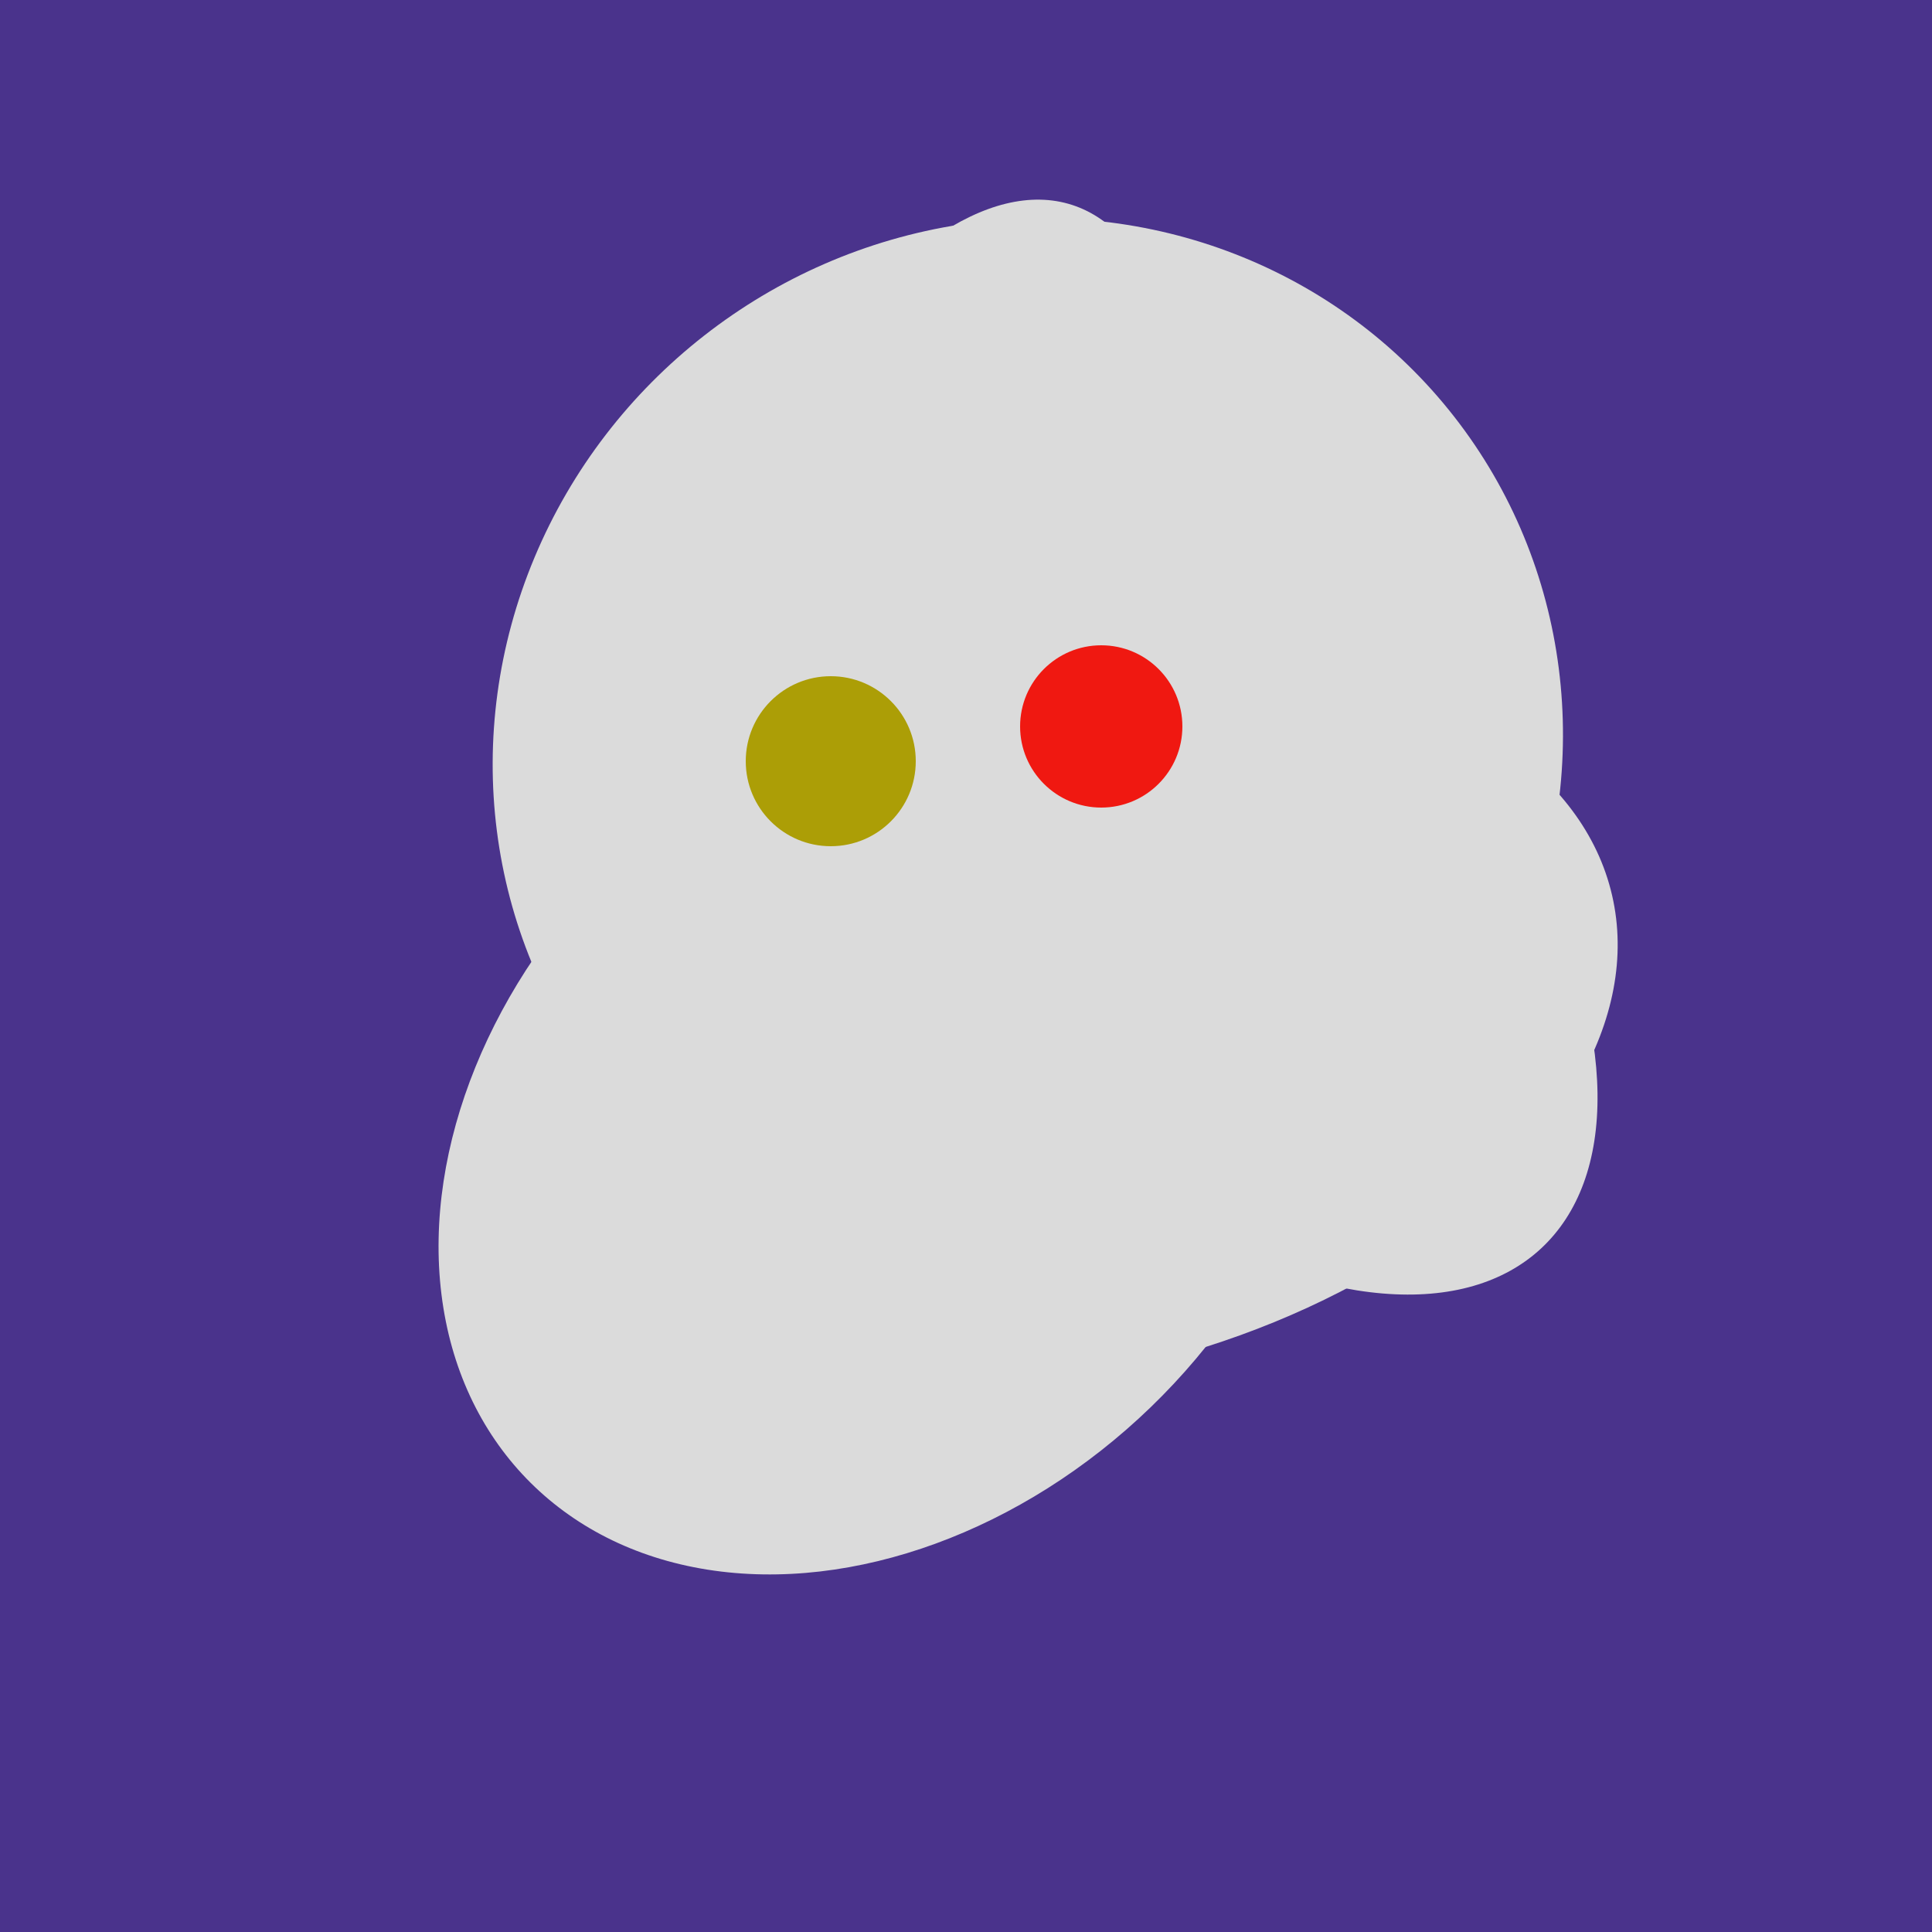
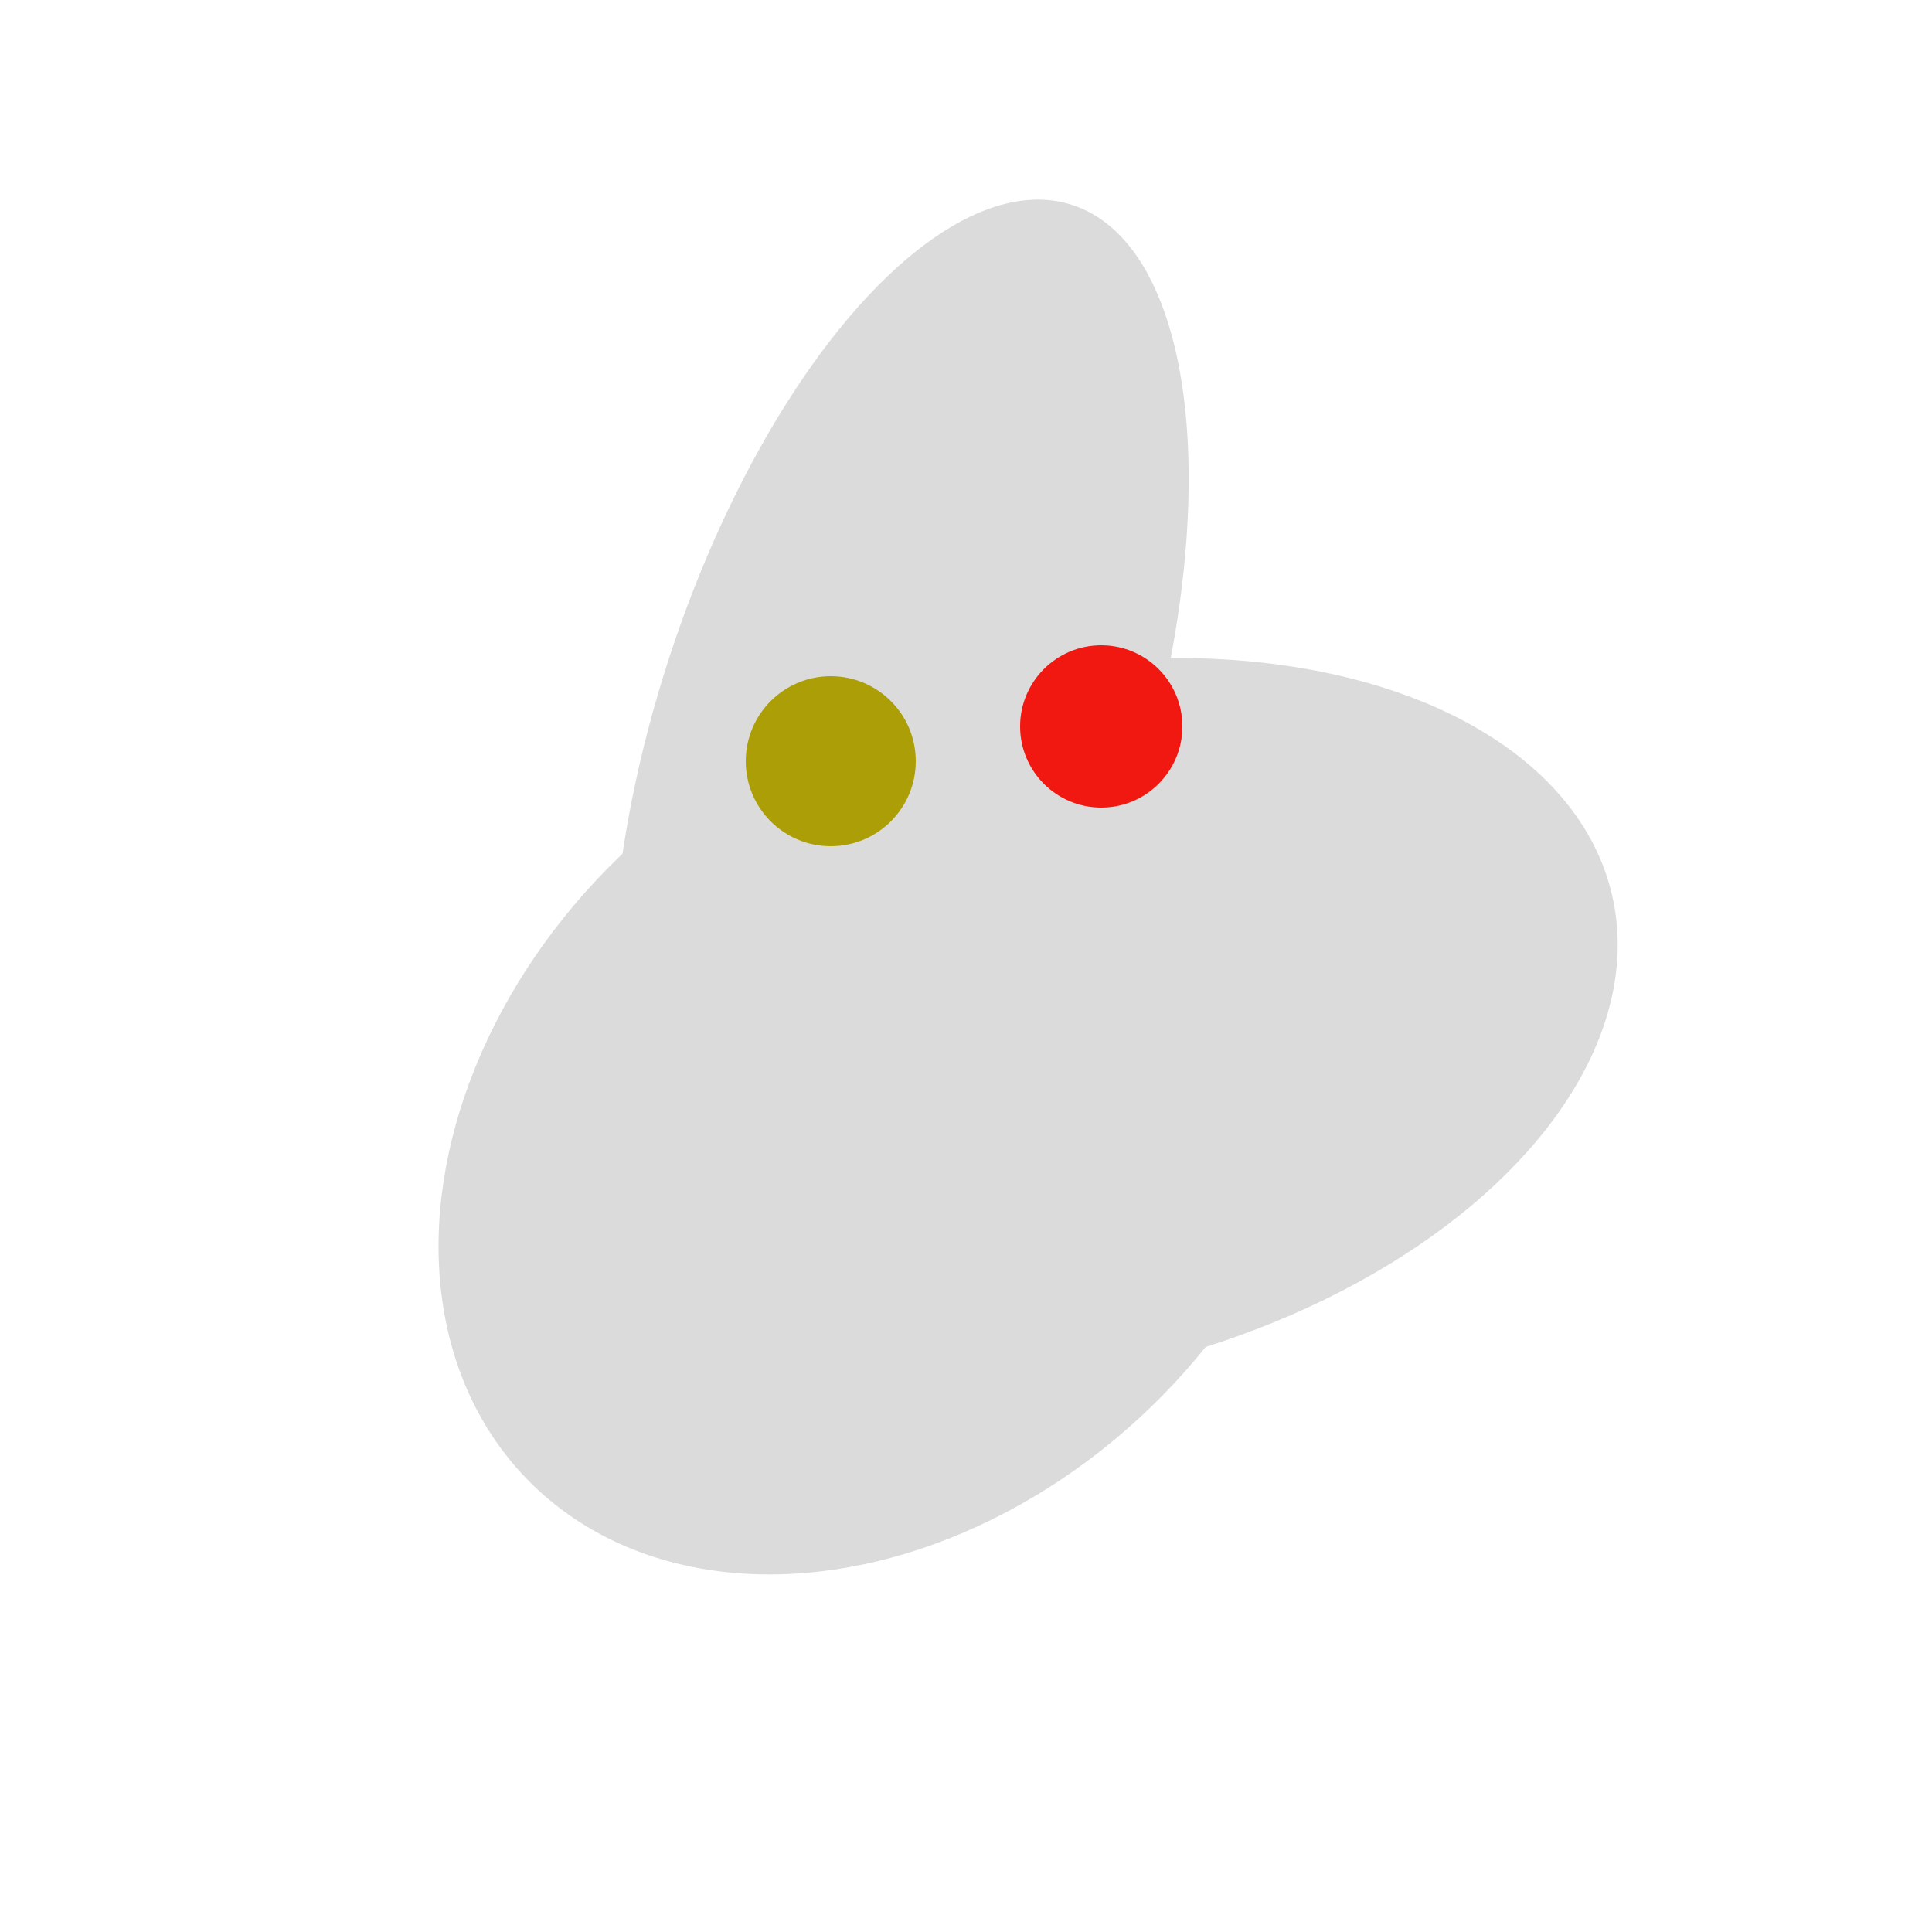
<svg xmlns="http://www.w3.org/2000/svg" width="500" height="500">
-   <rect width="500" height="500" fill="#4a338c" />
-   <ellipse cx="278" cy="216" rx="125" ry="108" transform="rotate(13, 278, 216)" fill="rgb(219,219,219)" />
  <ellipse cx="233" cy="190" rx="144" ry="63" transform="rotate(288, 233, 190)" fill="rgb(219,219,219)" />
-   <ellipse cx="266" cy="194" rx="140" ry="136" transform="rotate(142, 266, 194)" fill="rgb(219,219,219)" />
  <ellipse cx="229" cy="293" rx="99" ry="129" transform="rotate(46, 229, 293)" fill="rgb(219,219,219)" />
-   <ellipse cx="300" cy="217" rx="76" ry="145" transform="rotate(137, 300, 217)" fill="rgb(219,219,219)" />
  <ellipse cx="273" cy="265" rx="148" ry="91" transform="rotate(347, 273, 265)" fill="rgb(219,219,219)" />
  <circle cx="215" cy="197" r="22" fill="rgb(172,158,6)" />
  <circle cx="285" cy="188" r="21" fill="rgb(240,24,17)" />
</svg>